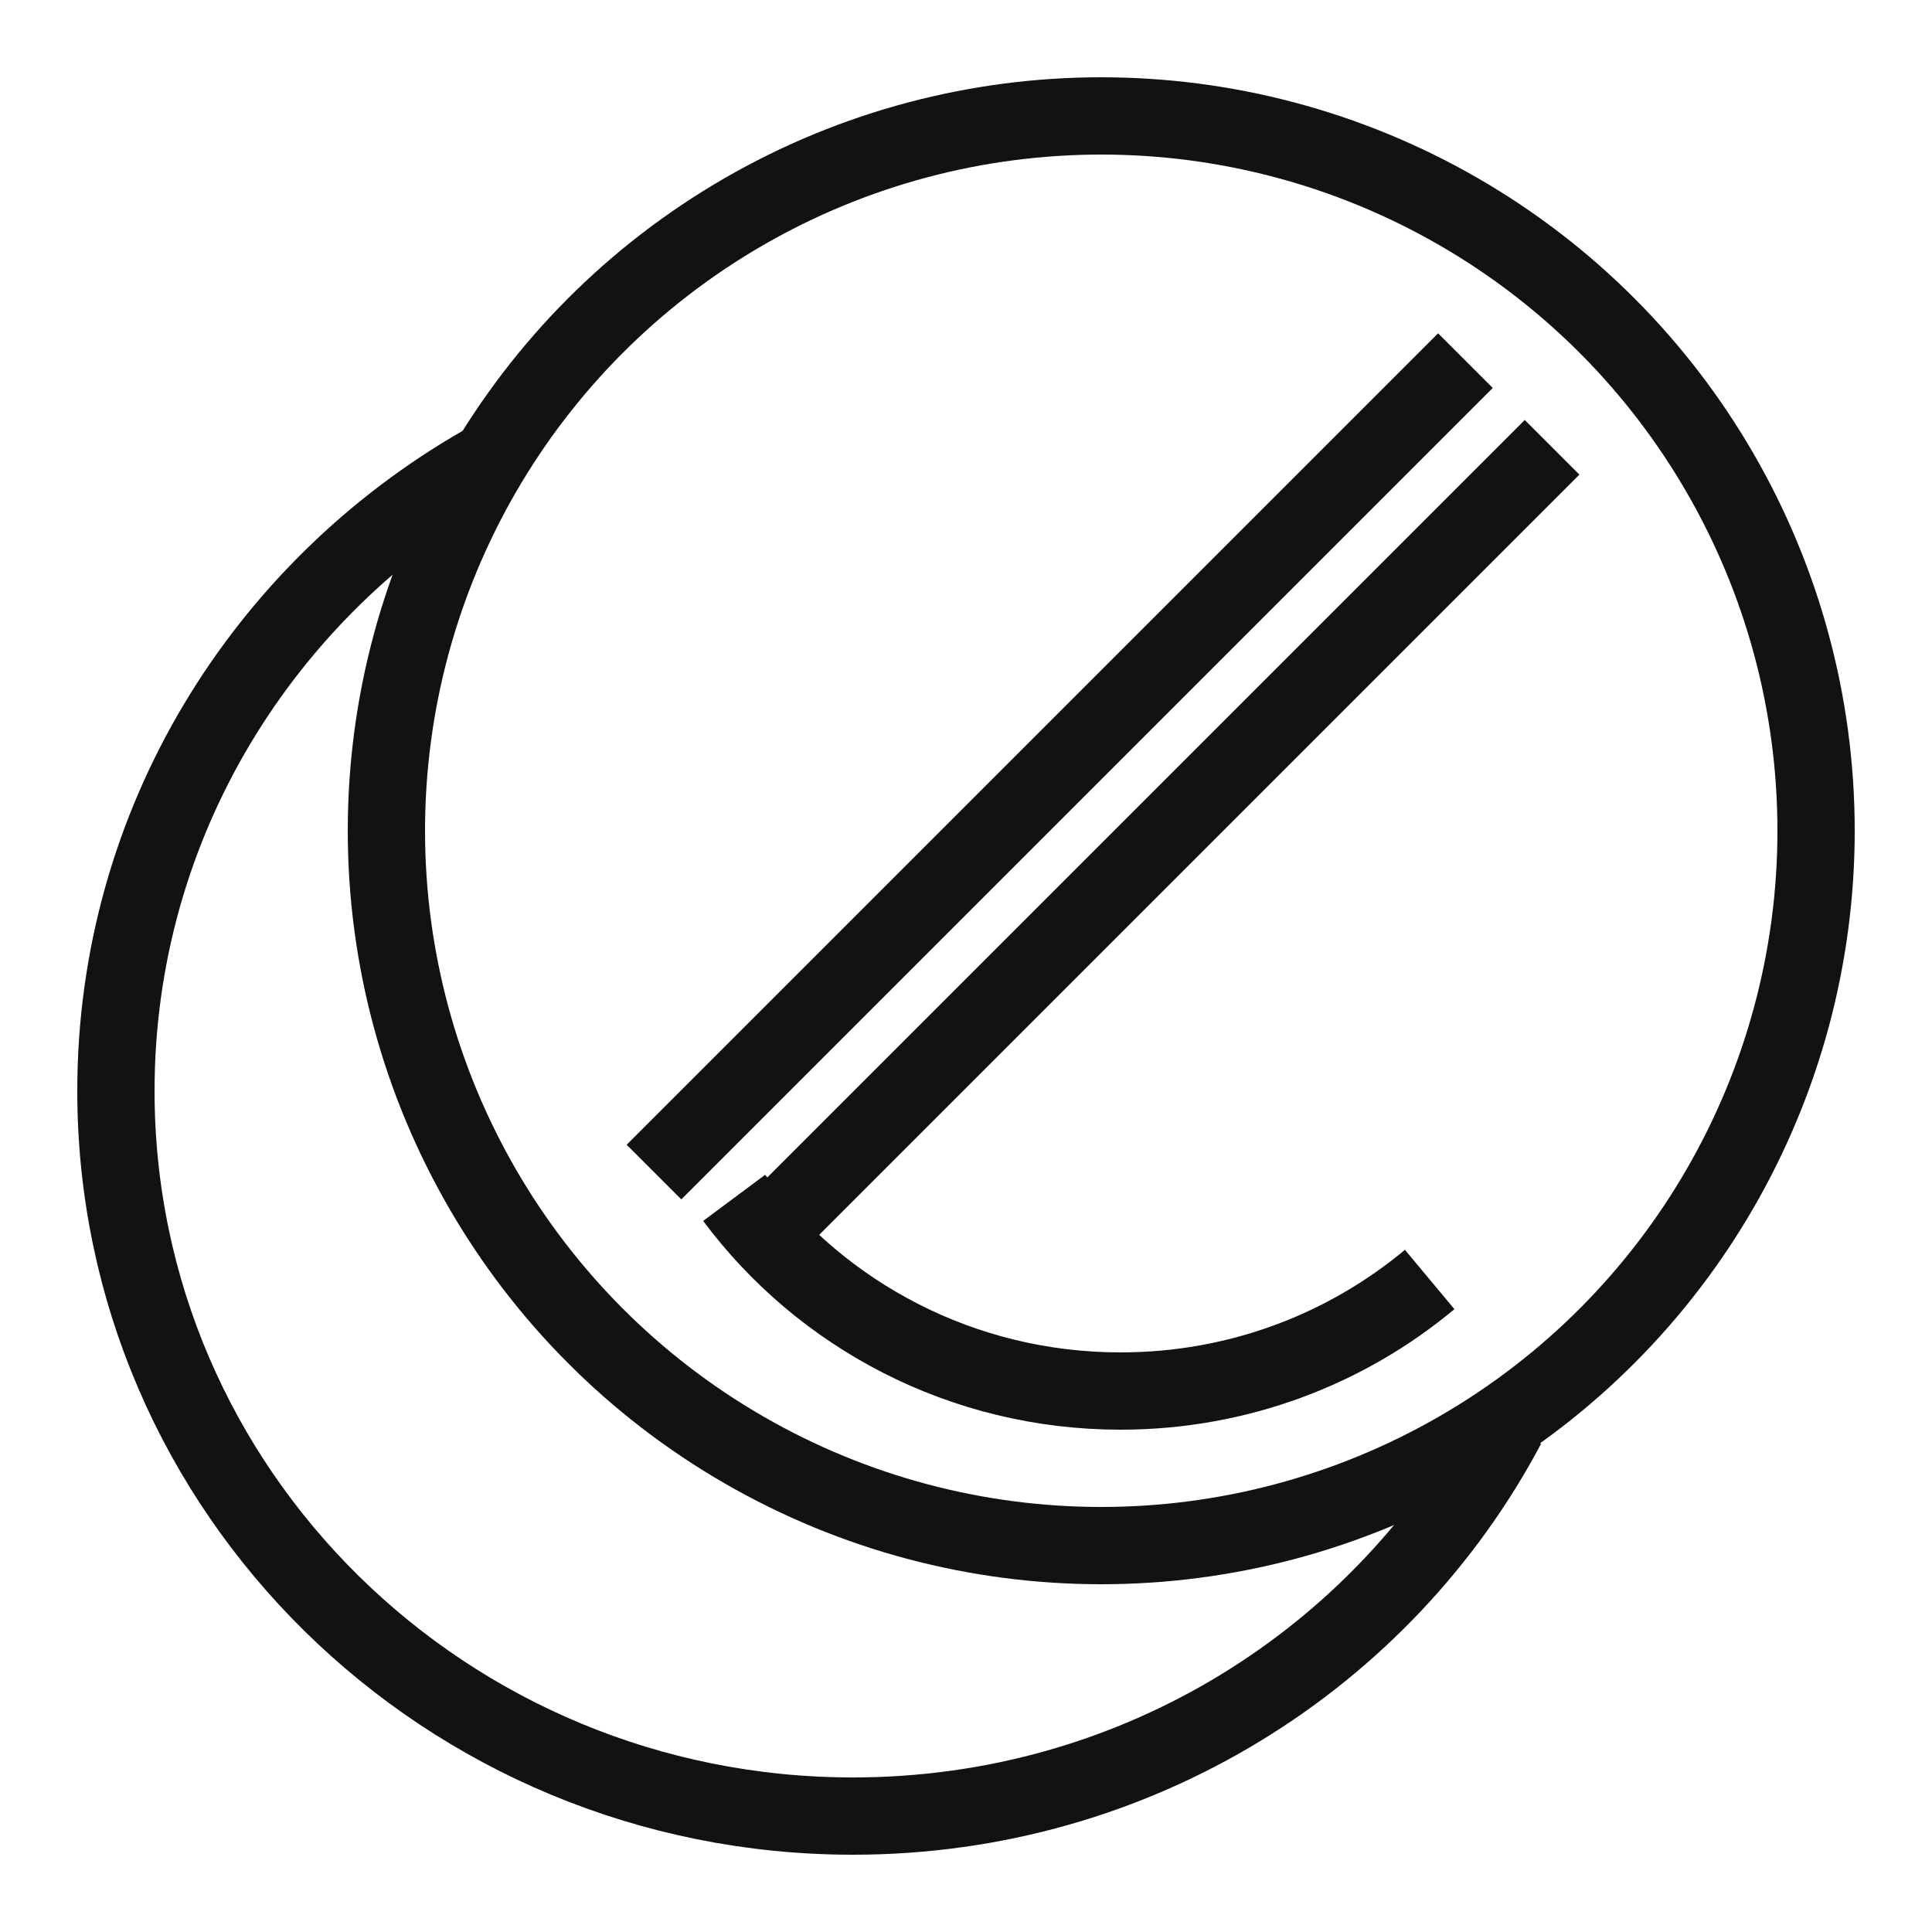
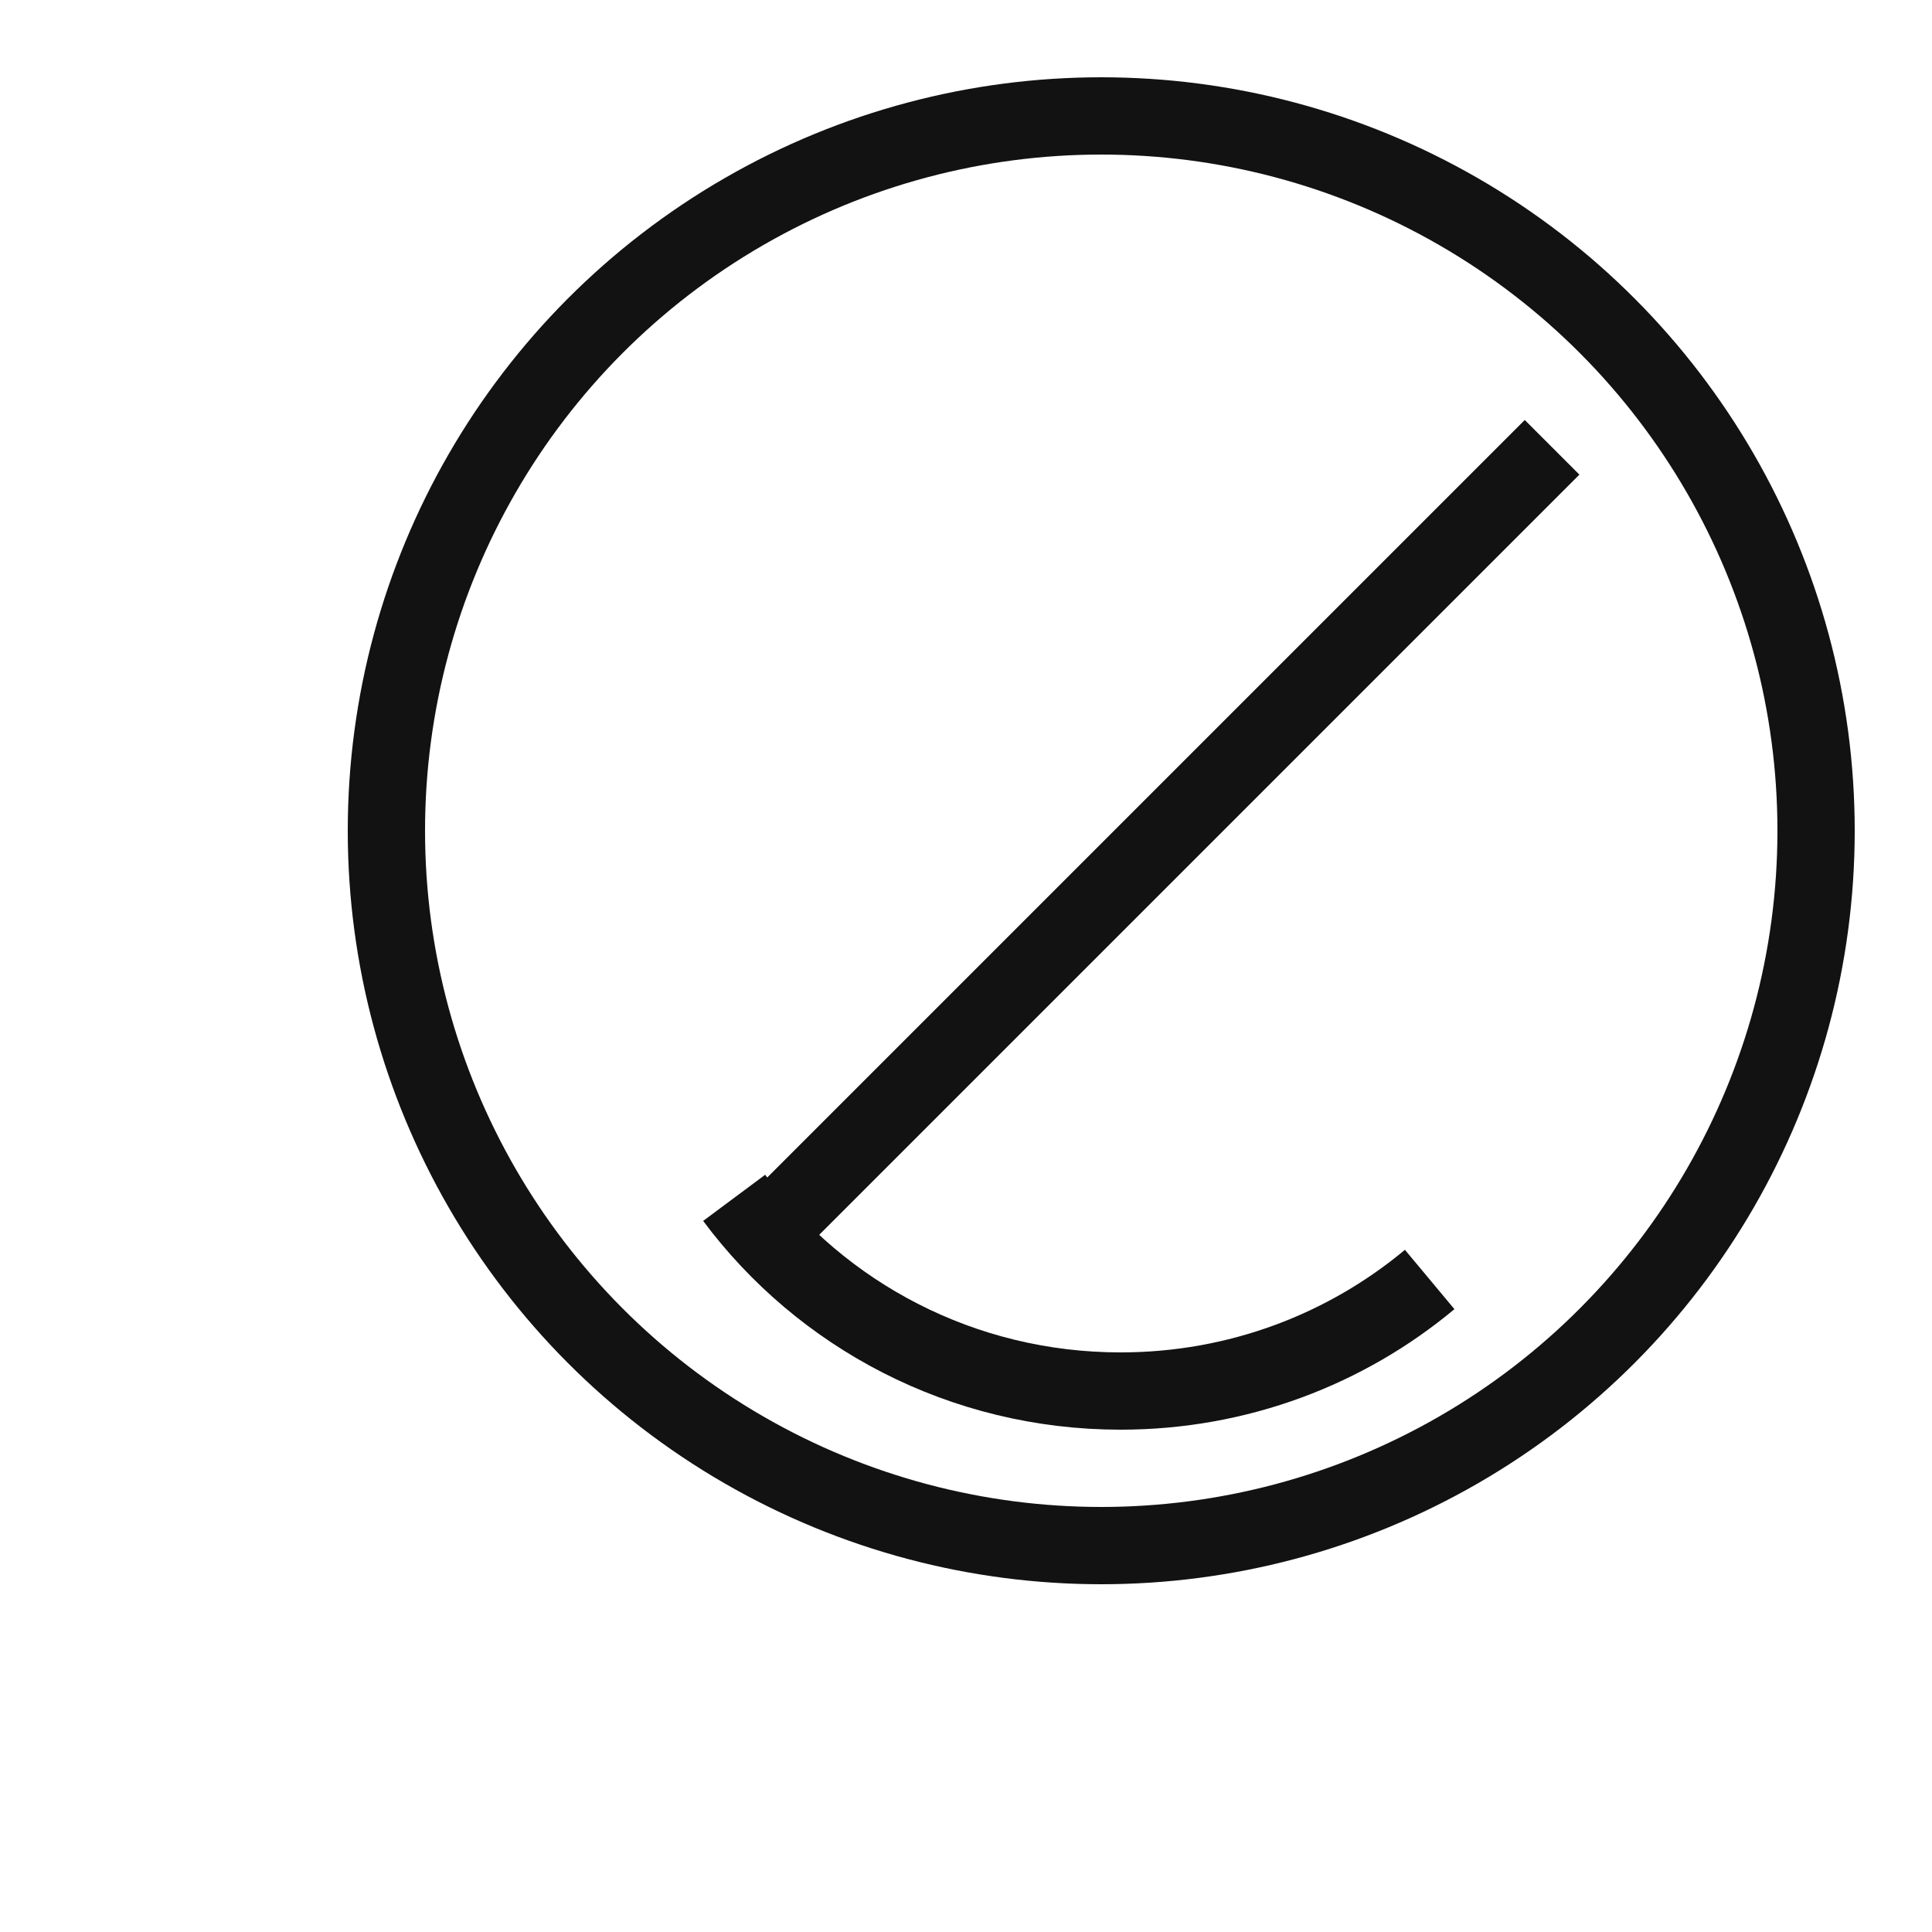
<svg xmlns="http://www.w3.org/2000/svg" width="50" height="50" viewBox="0 0 50 50" fill="none">
  <circle cx="28.5" cy="21.5" r="18.5" stroke="#121213" stroke-width="2" />
  <path d="M19 31C21.257 34.032 24.896 36 29 36C32.049 36 34.841 34.914 37 33.113" stroke="#121213" stroke-width="2" />
-   <path d="M39 36.895C35.819 42.9 29.433 47 22.074 47C11.54 47 3 38.599 3 28.234C3 21.303 6.819 15.25 12.5 12" stroke="#121213" stroke-width="2" />
-   <path d="M37.925 9.333L16.925 30.333" stroke="#121213" stroke-width="2" />
  <path d="M40.168 11.576L19.168 32.576" stroke="#121213" stroke-width="2" />
</svg>